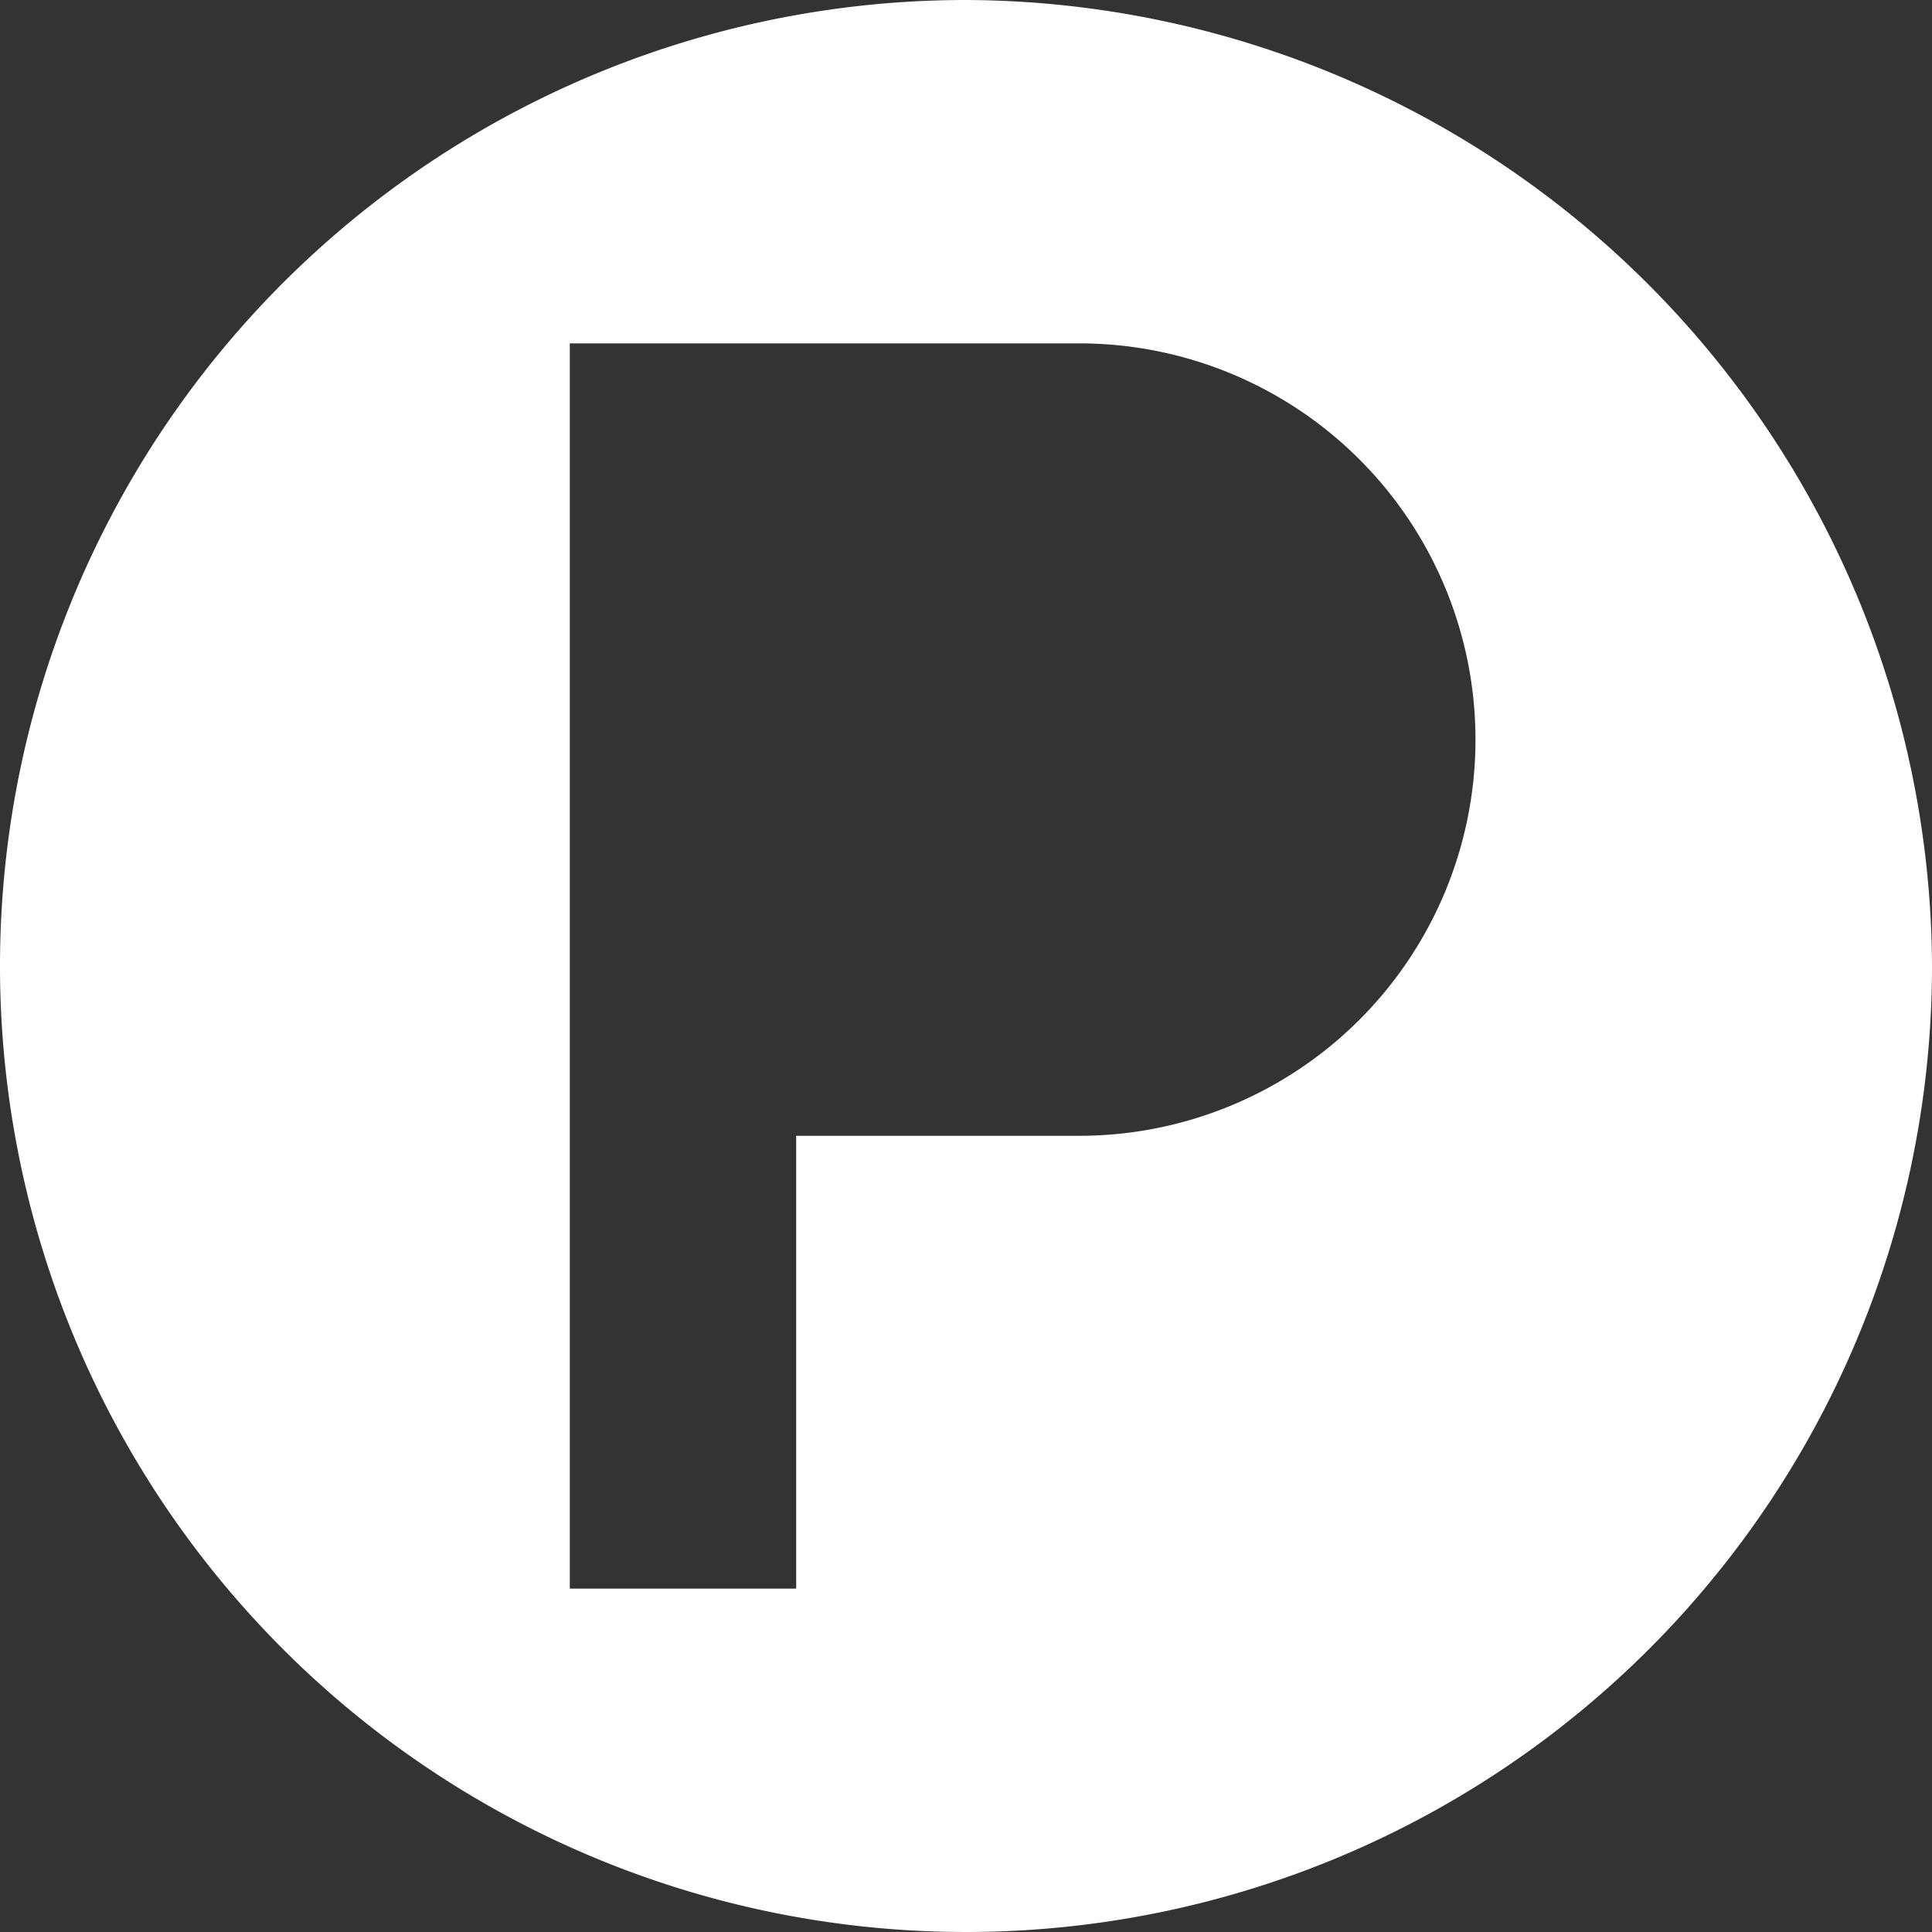
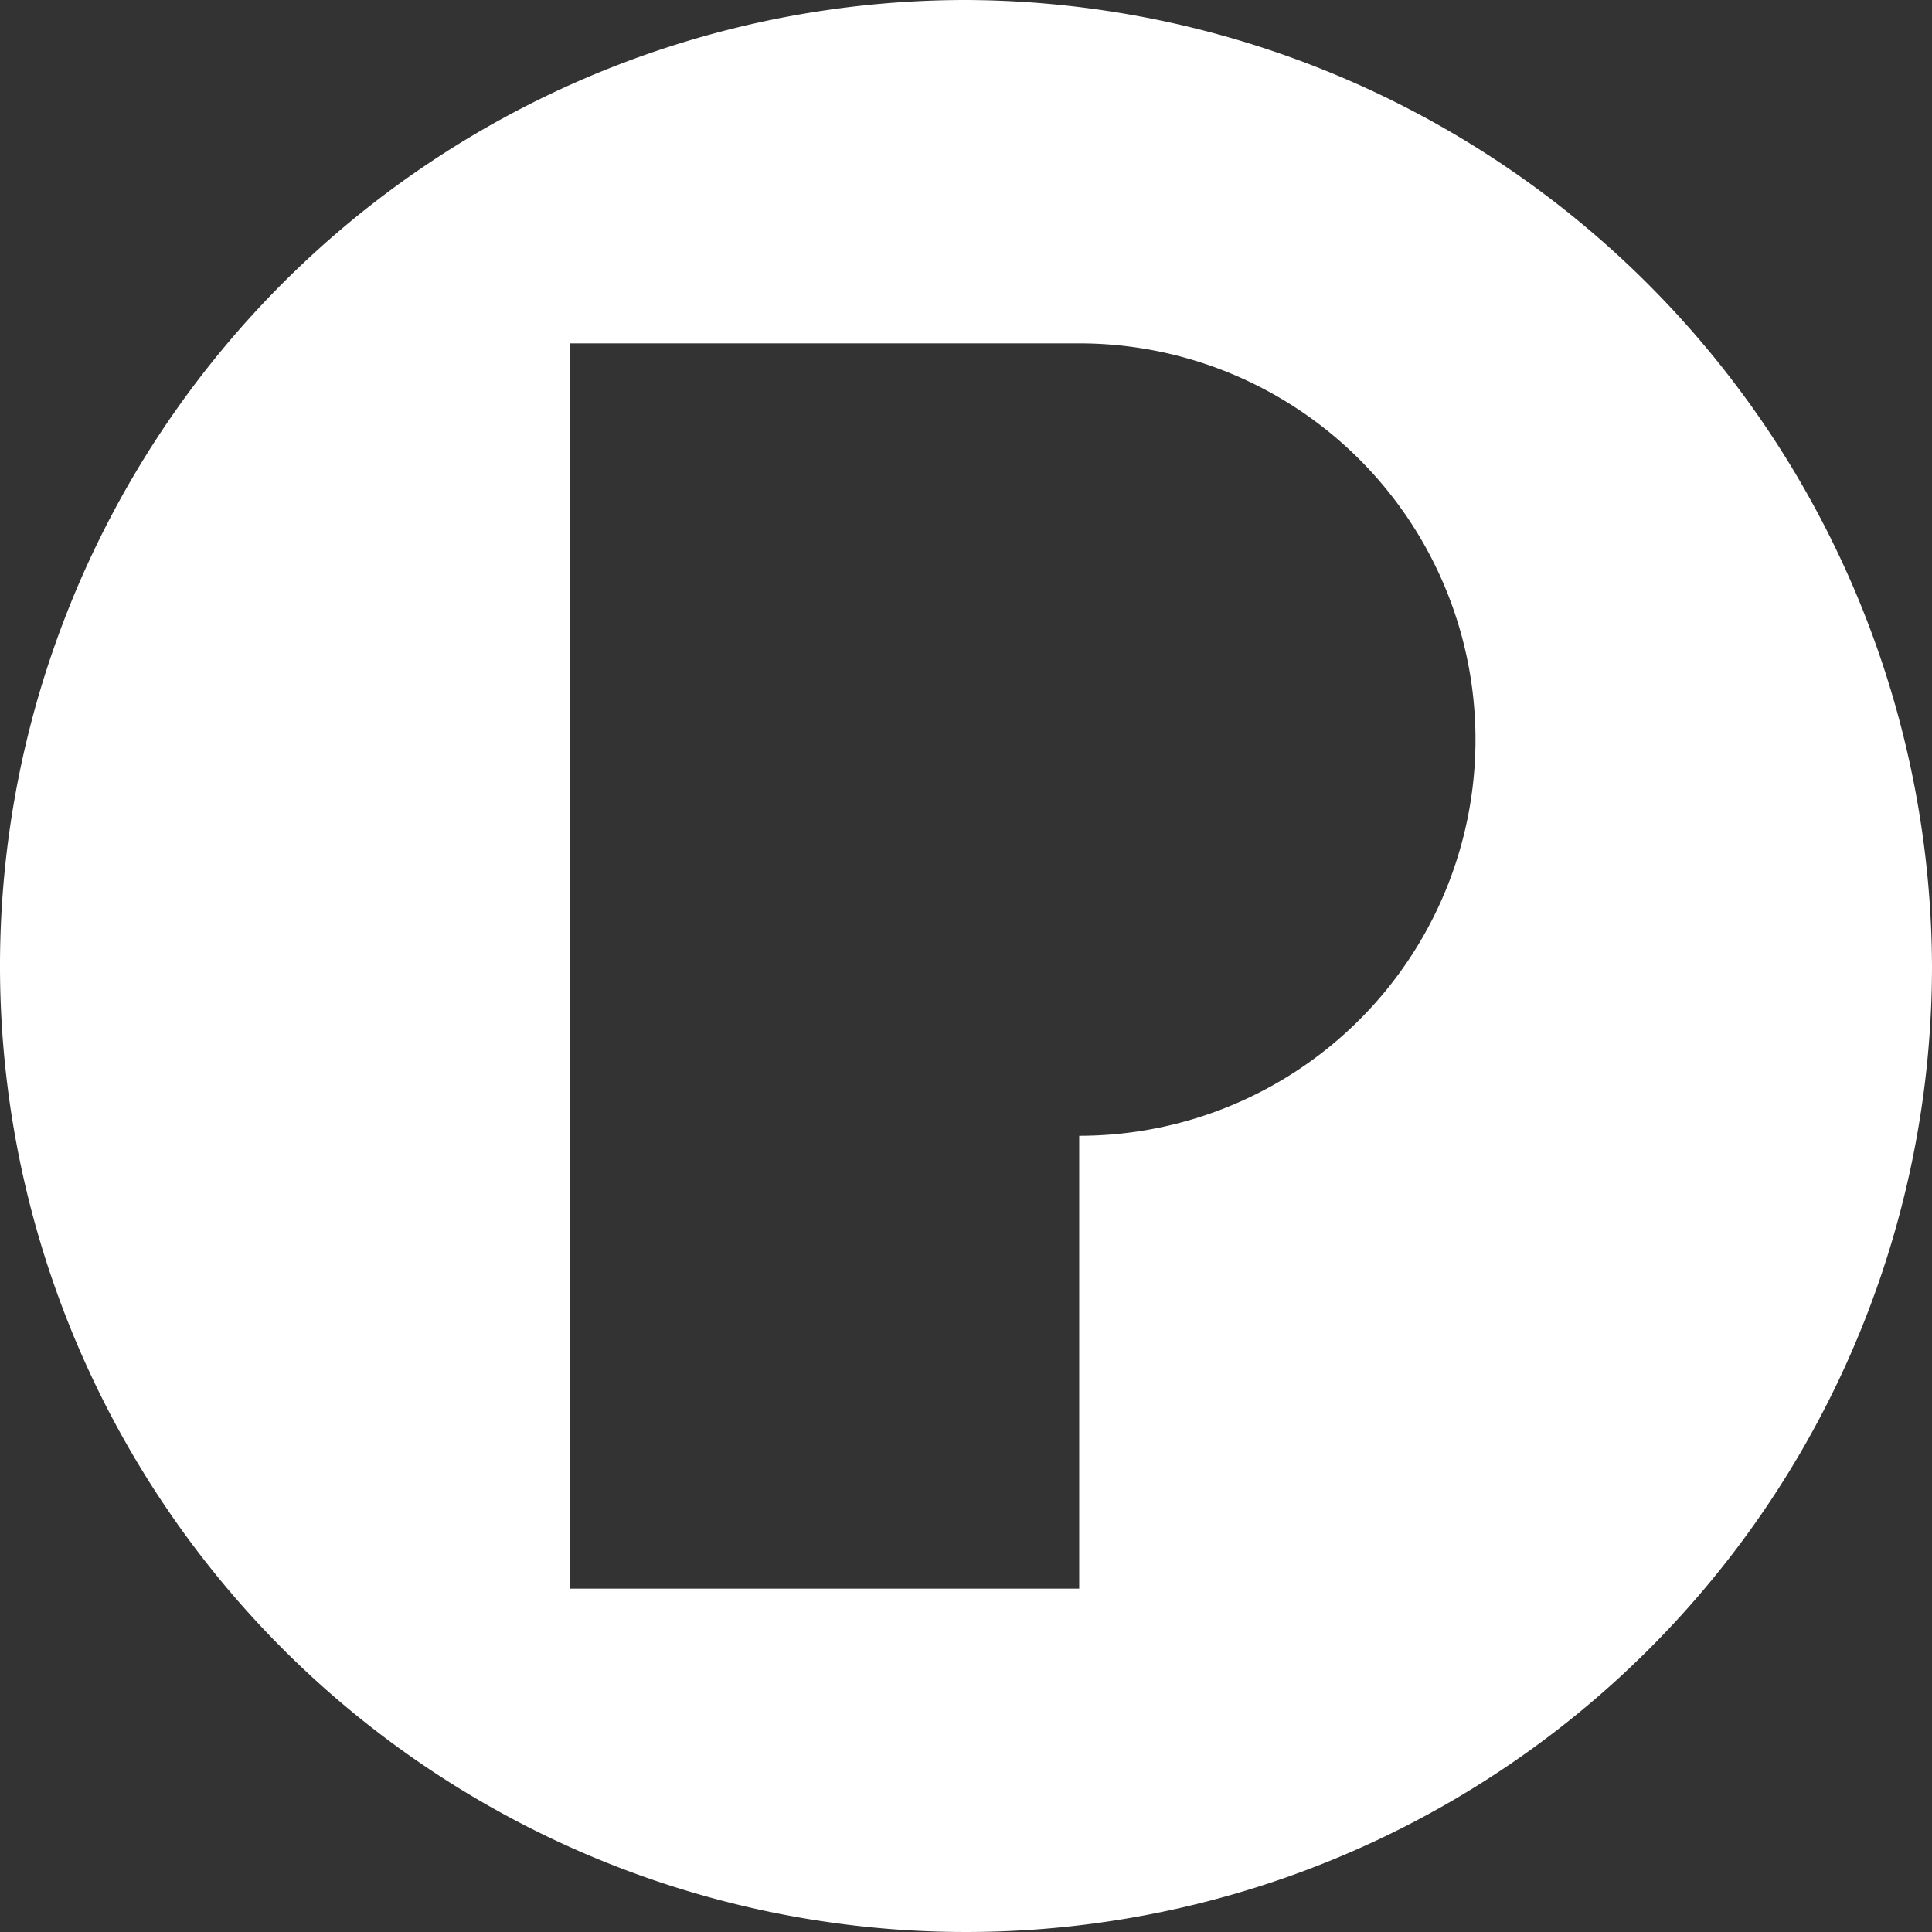
<svg xmlns="http://www.w3.org/2000/svg" id="Groupe_1739" data-name="Groupe 1739" width="76.6" height="76.6" viewBox="0 0 76.6 76.6">
  <rect x="0" y="0" width="76.6" height="76.6" fill="#333333" stroke="none" />
-   <path id="Tracé_4646" data-name="Tracé 4646" d="M38.3,0A38.3,38.3,0,1,0,76.6,38.3,38.449,38.449,0,0,0,38.3,0Zm4.488,45.032H31.567V62.985H22.591V13.614h20.2a15.709,15.709,0,1,1,0,31.418Z" fill="#fff" />
+   <path id="Tracé_4646" data-name="Tracé 4646" d="M38.3,0A38.3,38.3,0,1,0,76.6,38.3,38.449,38.449,0,0,0,38.3,0Zm4.488,45.032V62.985H22.591V13.614h20.2a15.709,15.709,0,1,1,0,31.418Z" fill="#fff" />
</svg>